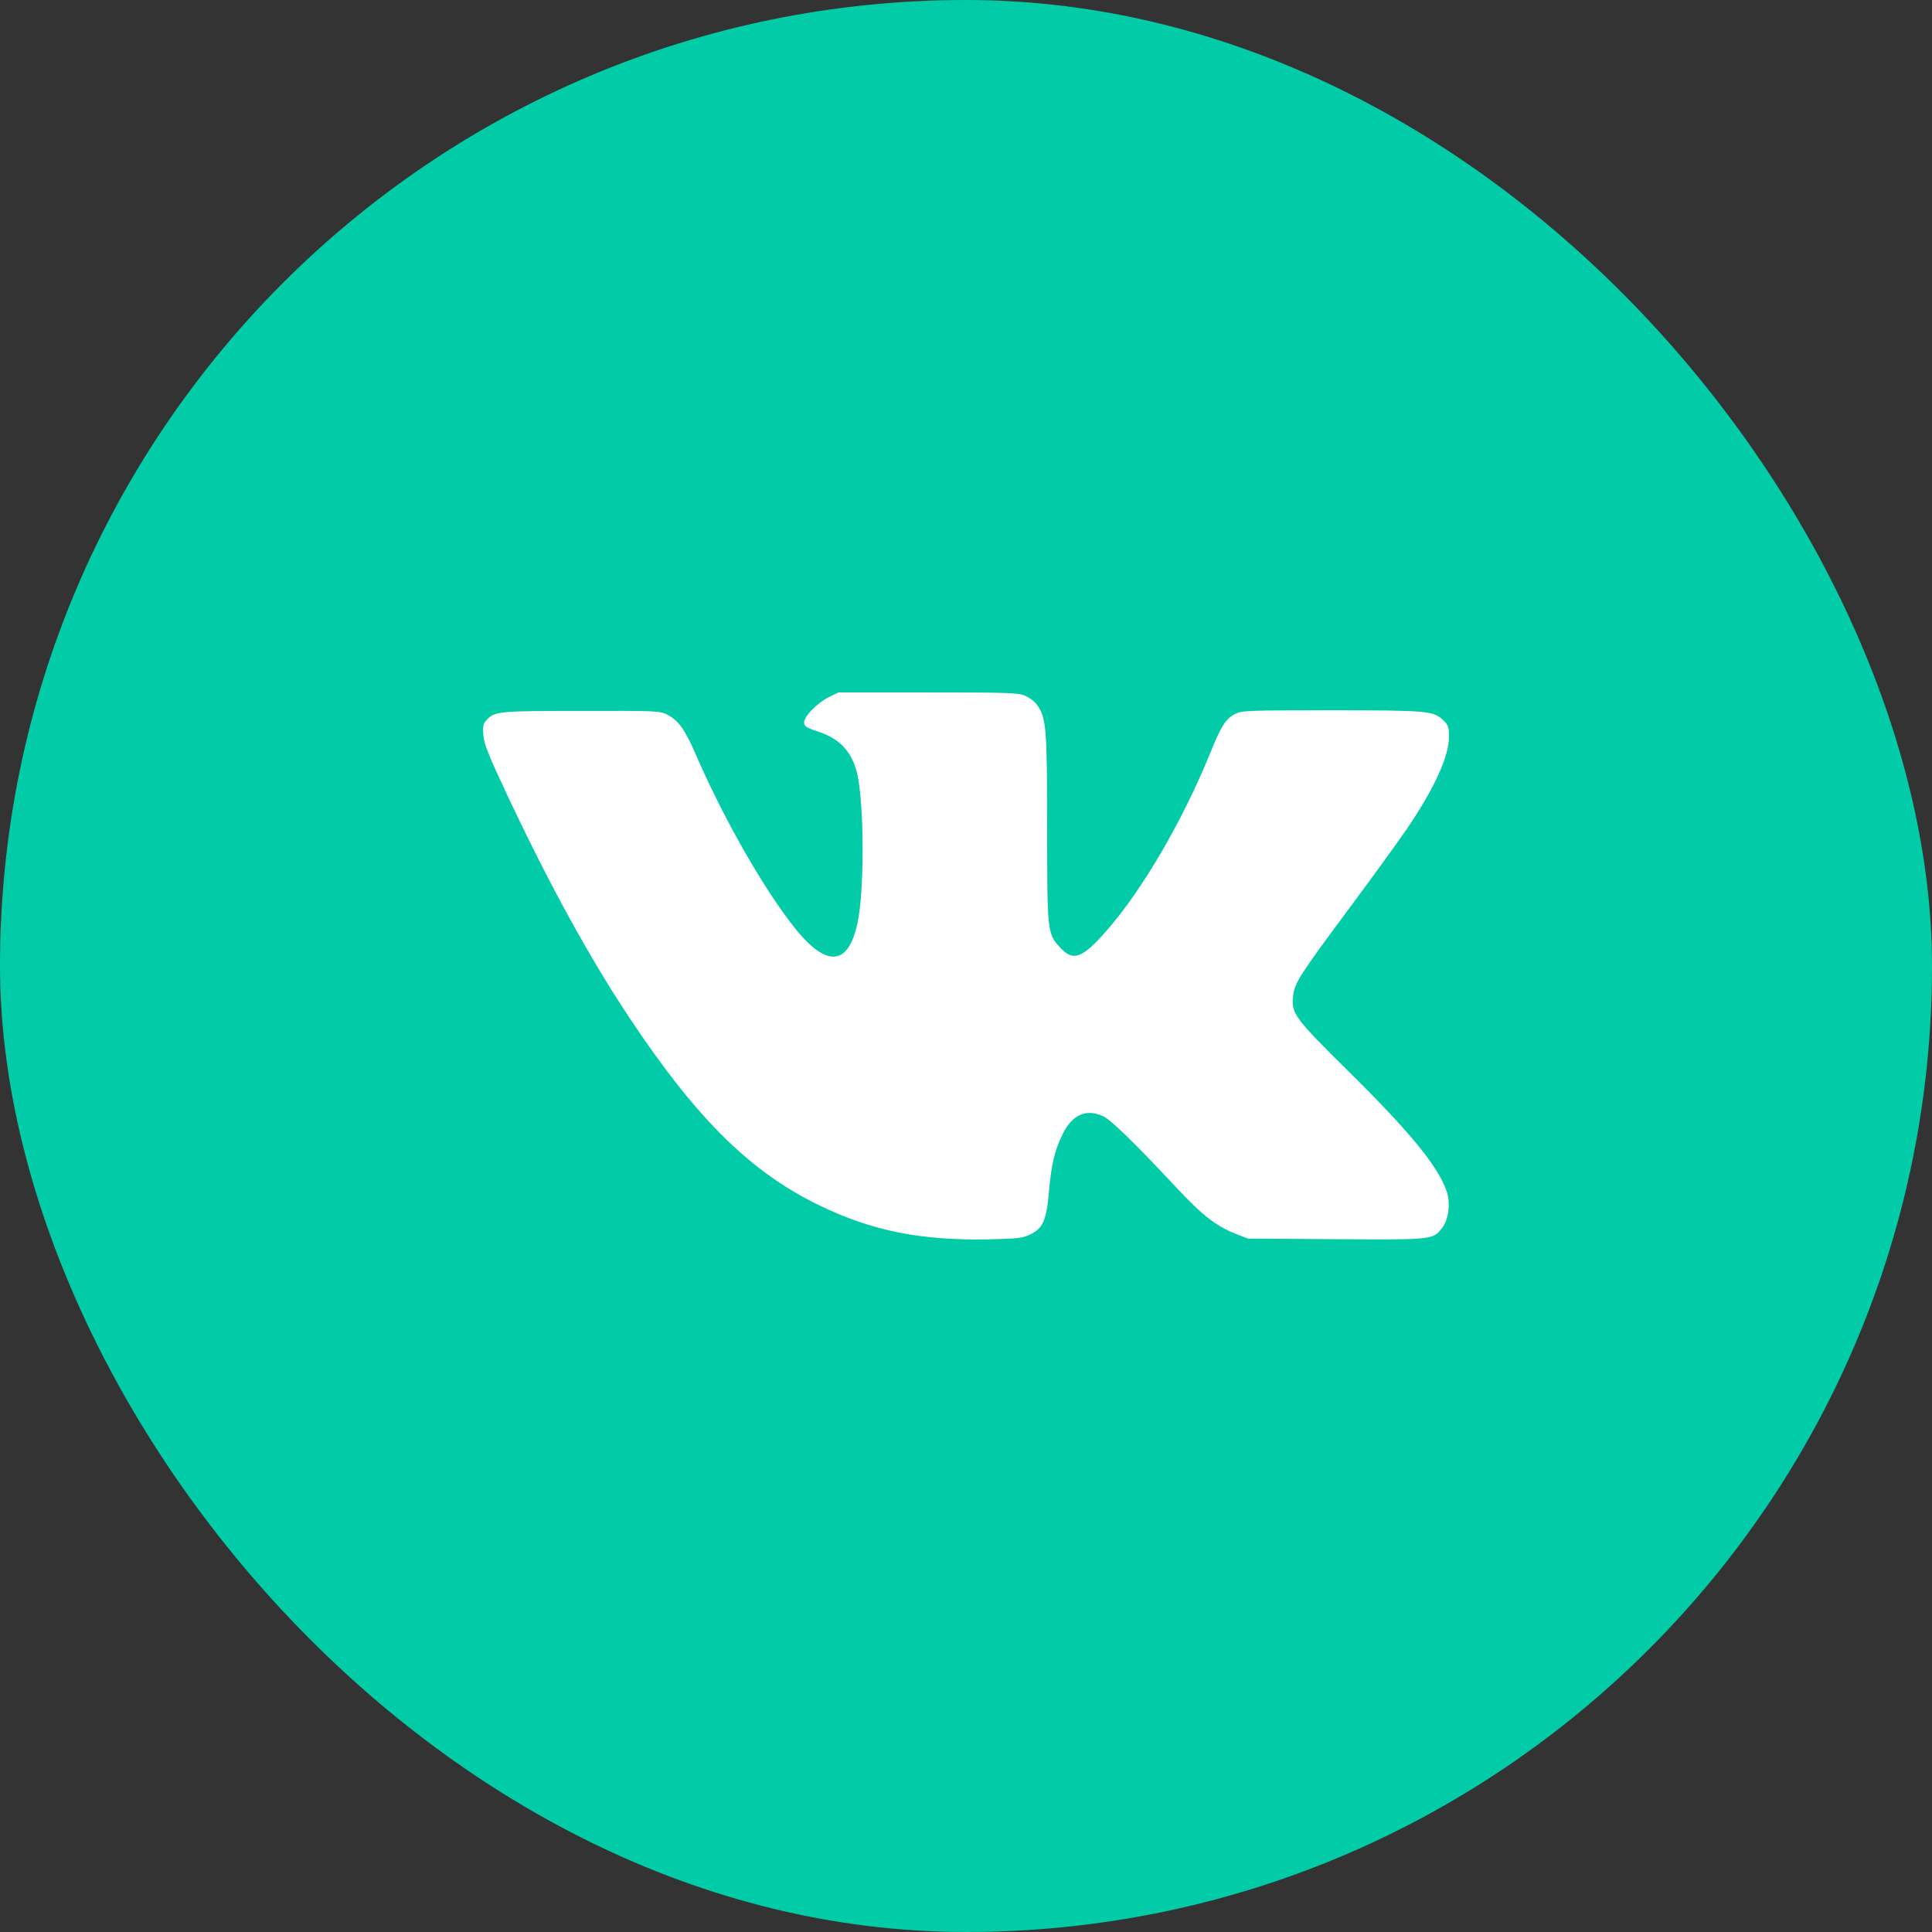
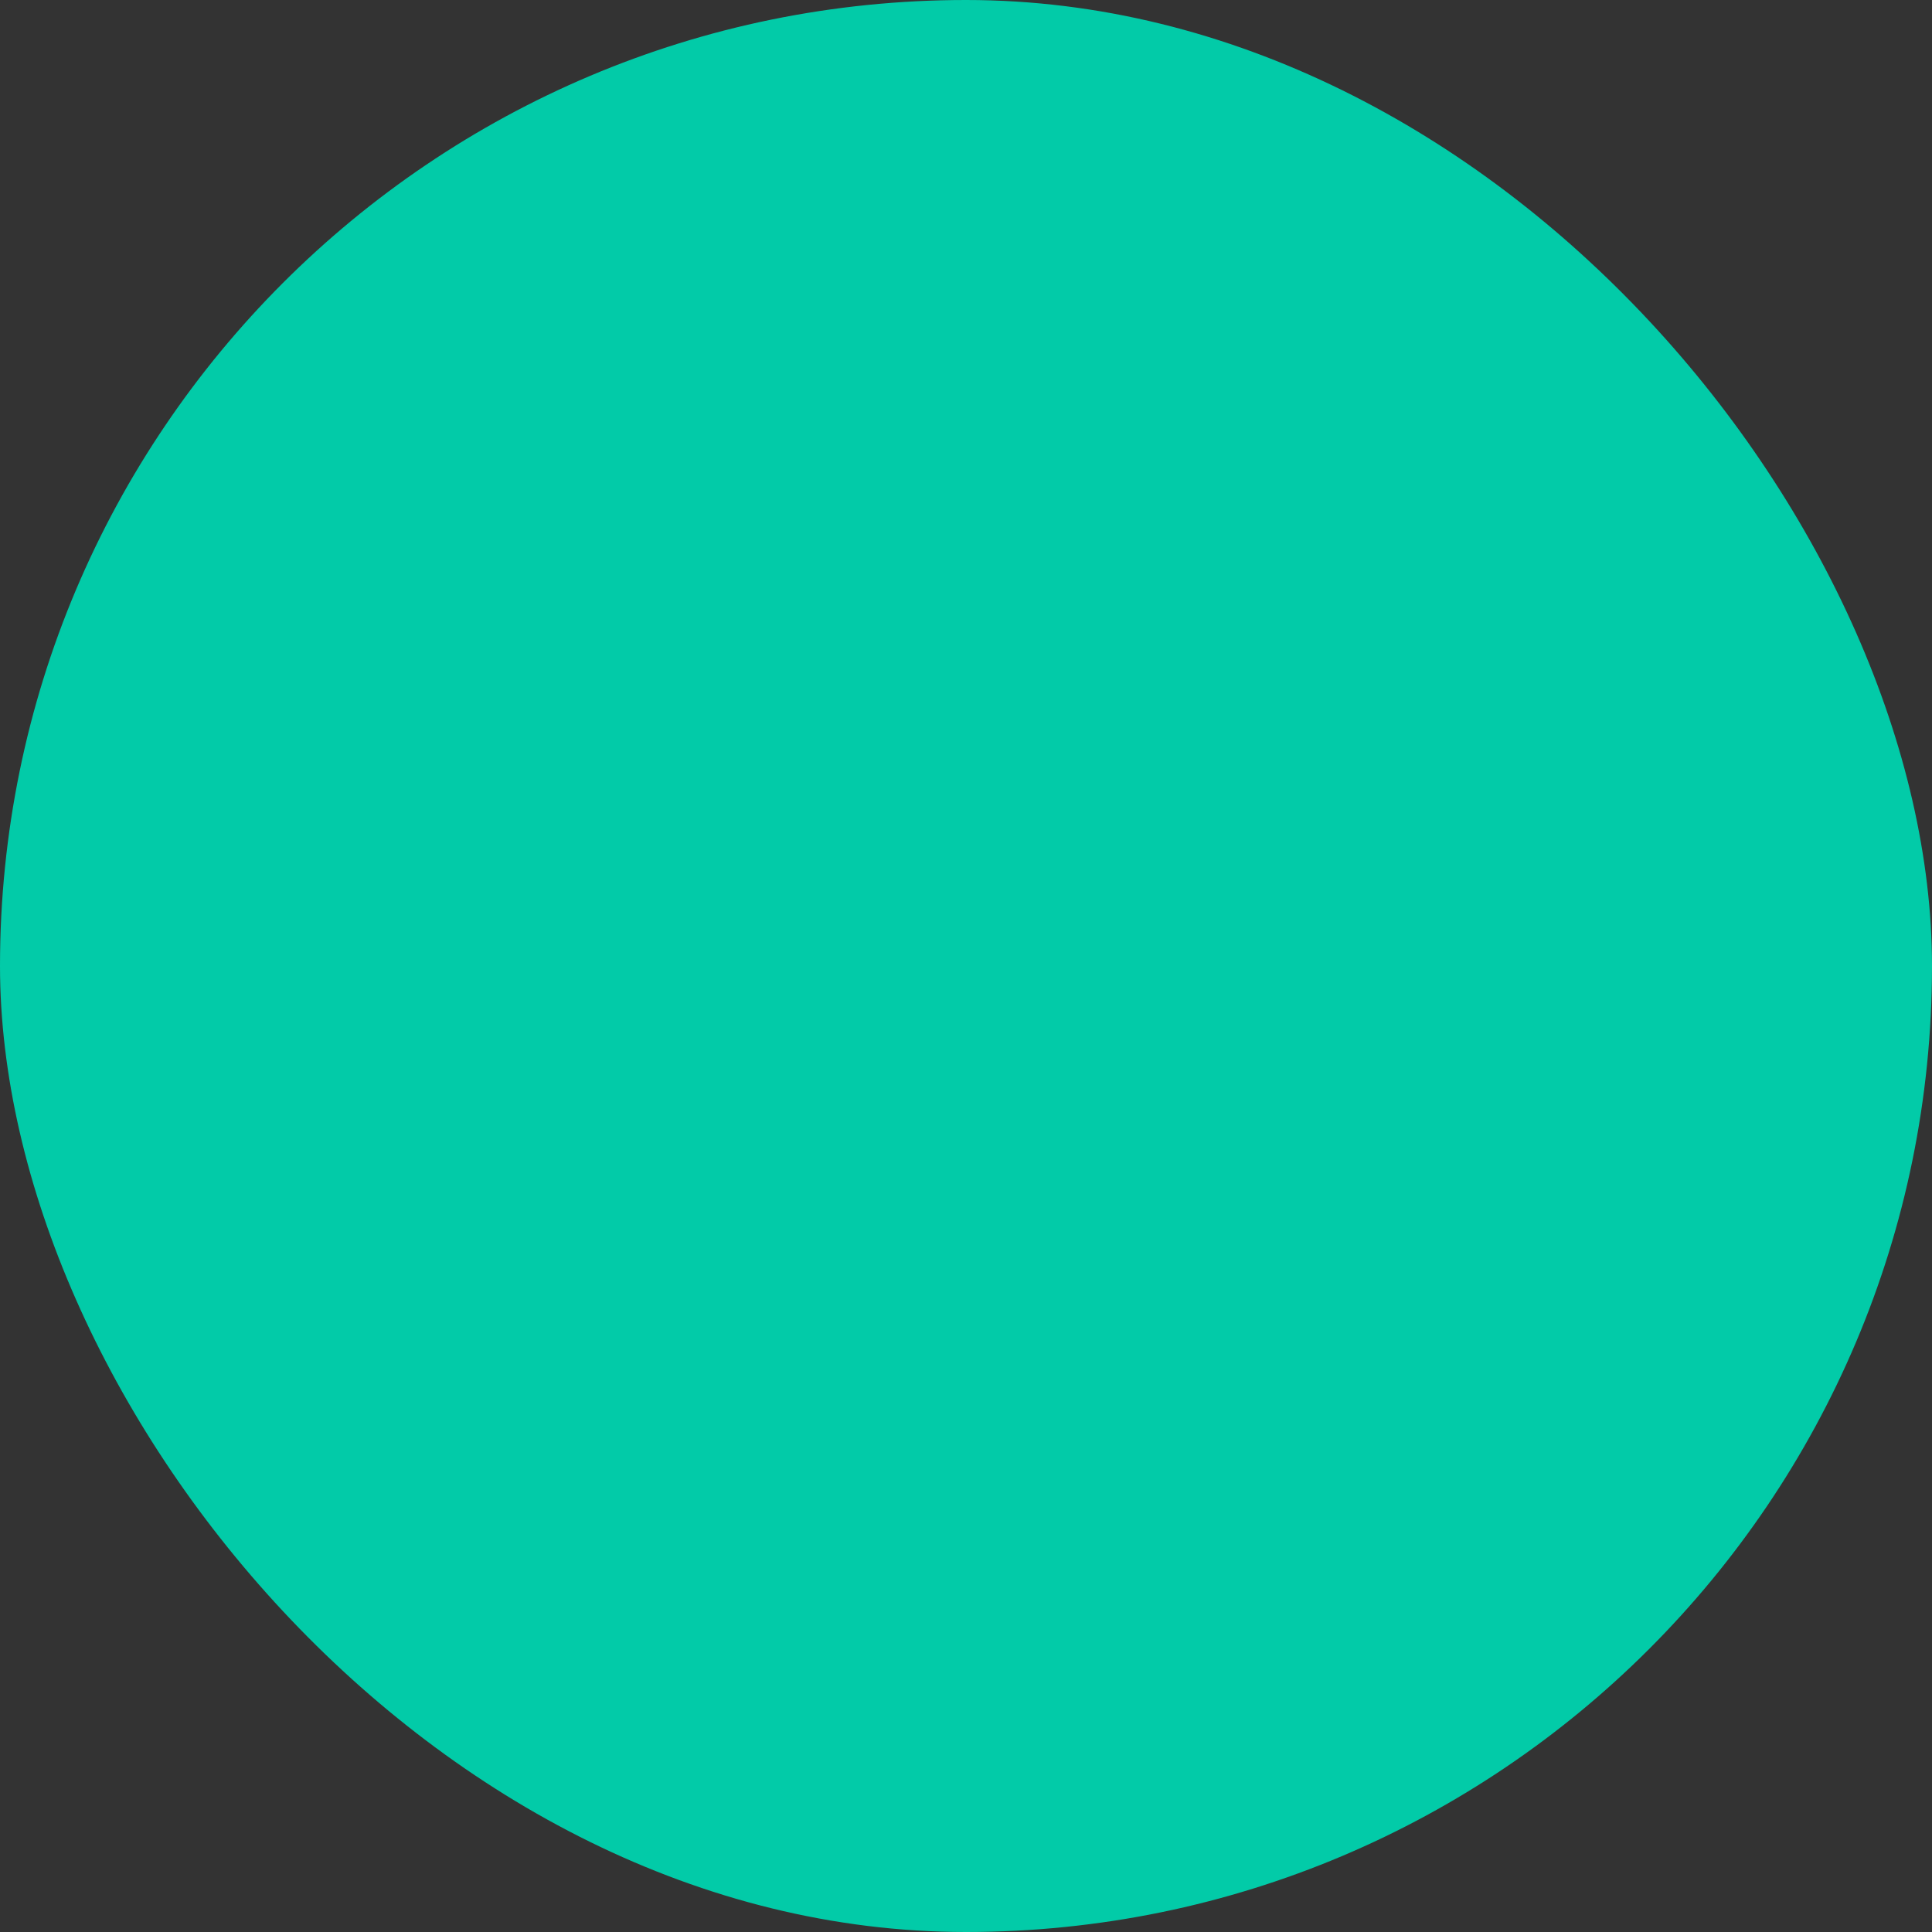
<svg xmlns="http://www.w3.org/2000/svg" width="32" height="32" viewBox="0 0 32 32" fill="none">
  <rect x="0" y="0" width="32" height="32" fill="#333333" stroke="none" />
  <rect width="32" height="32" rx="16" fill="#02CBA8" />
  <g clip-path="url(#clip0_38_2337)">
-     <path d="M13.728 11.547C13.528 11.647 13.303 11.881 13.319 11.978C13.325 12.034 13.372 12.059 13.55 12.118C13.941 12.24 14.15 12.497 14.219 12.922C14.316 13.525 14.309 14.781 14.206 15.272C14.05 16.031 13.666 16.037 13.094 15.281C12.575 14.597 11.959 13.5 11.516 12.478C11.344 12.081 11.238 11.934 11.053 11.837C10.928 11.775 10.884 11.772 9.638 11.775C8.275 11.775 8.194 11.781 8.063 11.922C8.003 11.987 7.994 12.022 8.006 12.178C8.019 12.328 8.088 12.5 8.403 13.172C9.109 14.672 9.772 15.878 10.447 16.89C11.553 18.547 12.441 19.419 13.578 19.968C14.447 20.387 15.244 20.547 16.363 20.528C16.872 20.515 16.934 20.509 17.069 20.444C17.278 20.34 17.334 20.206 17.375 19.728C17.416 19.272 17.469 19.05 17.603 18.781C17.762 18.459 17.994 18.359 18.275 18.49C18.4 18.547 18.806 18.944 19.466 19.65C19.909 20.128 20.144 20.309 20.469 20.437L20.672 20.515L22.131 20.525C23.75 20.534 23.734 20.537 23.891 20.331C23.997 20.19 24.028 19.922 23.959 19.725C23.816 19.315 23.353 18.75 22.356 17.765C21.441 16.862 21.381 16.784 21.419 16.49C21.444 16.278 21.522 16.156 22.353 15.037C22.747 14.509 23.175 13.915 23.309 13.719C23.763 13.05 24 12.525 24 12.2C24 12.05 23.988 12.012 23.913 11.937C23.747 11.775 23.675 11.765 22.063 11.765C20.666 11.765 20.572 11.768 20.459 11.825C20.306 11.9 20.225 12.025 20.047 12.469C19.588 13.594 18.931 14.722 18.344 15.397C17.928 15.875 17.778 15.931 17.562 15.697C17.347 15.469 17.344 15.434 17.344 13.706C17.344 12.062 17.328 11.887 17.181 11.681C17.147 11.628 17.059 11.559 16.988 11.528C16.869 11.475 16.756 11.469 15.372 11.469H13.887L13.728 11.547Z" fill="white" />
+     <path d="M13.728 11.547C13.528 11.647 13.303 11.881 13.319 11.978C13.325 12.034 13.372 12.059 13.55 12.118C13.941 12.24 14.15 12.497 14.219 12.922C14.316 13.525 14.309 14.781 14.206 15.272C14.05 16.031 13.666 16.037 13.094 15.281C12.575 14.597 11.959 13.5 11.516 12.478C11.344 12.081 11.238 11.934 11.053 11.837C10.928 11.775 10.884 11.772 9.638 11.775C8.275 11.775 8.194 11.781 8.063 11.922C8.003 11.987 7.994 12.022 8.006 12.178C8.019 12.328 8.088 12.5 8.403 13.172C9.109 14.672 9.772 15.878 10.447 16.89C11.553 18.547 12.441 19.419 13.578 19.968C14.447 20.387 15.244 20.547 16.363 20.528C16.872 20.515 16.934 20.509 17.069 20.444C17.278 20.34 17.334 20.206 17.375 19.728C17.416 19.272 17.469 19.05 17.603 18.781C17.762 18.459 17.994 18.359 18.275 18.49C19.909 20.128 20.144 20.309 20.469 20.437L20.672 20.515L22.131 20.525C23.75 20.534 23.734 20.537 23.891 20.331C23.997 20.19 24.028 19.922 23.959 19.725C23.816 19.315 23.353 18.75 22.356 17.765C21.441 16.862 21.381 16.784 21.419 16.49C21.444 16.278 21.522 16.156 22.353 15.037C22.747 14.509 23.175 13.915 23.309 13.719C23.763 13.05 24 12.525 24 12.2C24 12.05 23.988 12.012 23.913 11.937C23.747 11.775 23.675 11.765 22.063 11.765C20.666 11.765 20.572 11.768 20.459 11.825C20.306 11.9 20.225 12.025 20.047 12.469C19.588 13.594 18.931 14.722 18.344 15.397C17.928 15.875 17.778 15.931 17.562 15.697C17.347 15.469 17.344 15.434 17.344 13.706C17.344 12.062 17.328 11.887 17.181 11.681C17.147 11.628 17.059 11.559 16.988 11.528C16.869 11.475 16.756 11.469 15.372 11.469H13.887L13.728 11.547Z" fill="white" />
  </g>
  <defs>
    <clipPath id="clip0_38_2337">
-       <rect width="16" height="16" fill="white" transform="translate(8 8)" />
-     </clipPath>
+       </clipPath>
  </defs>
</svg>